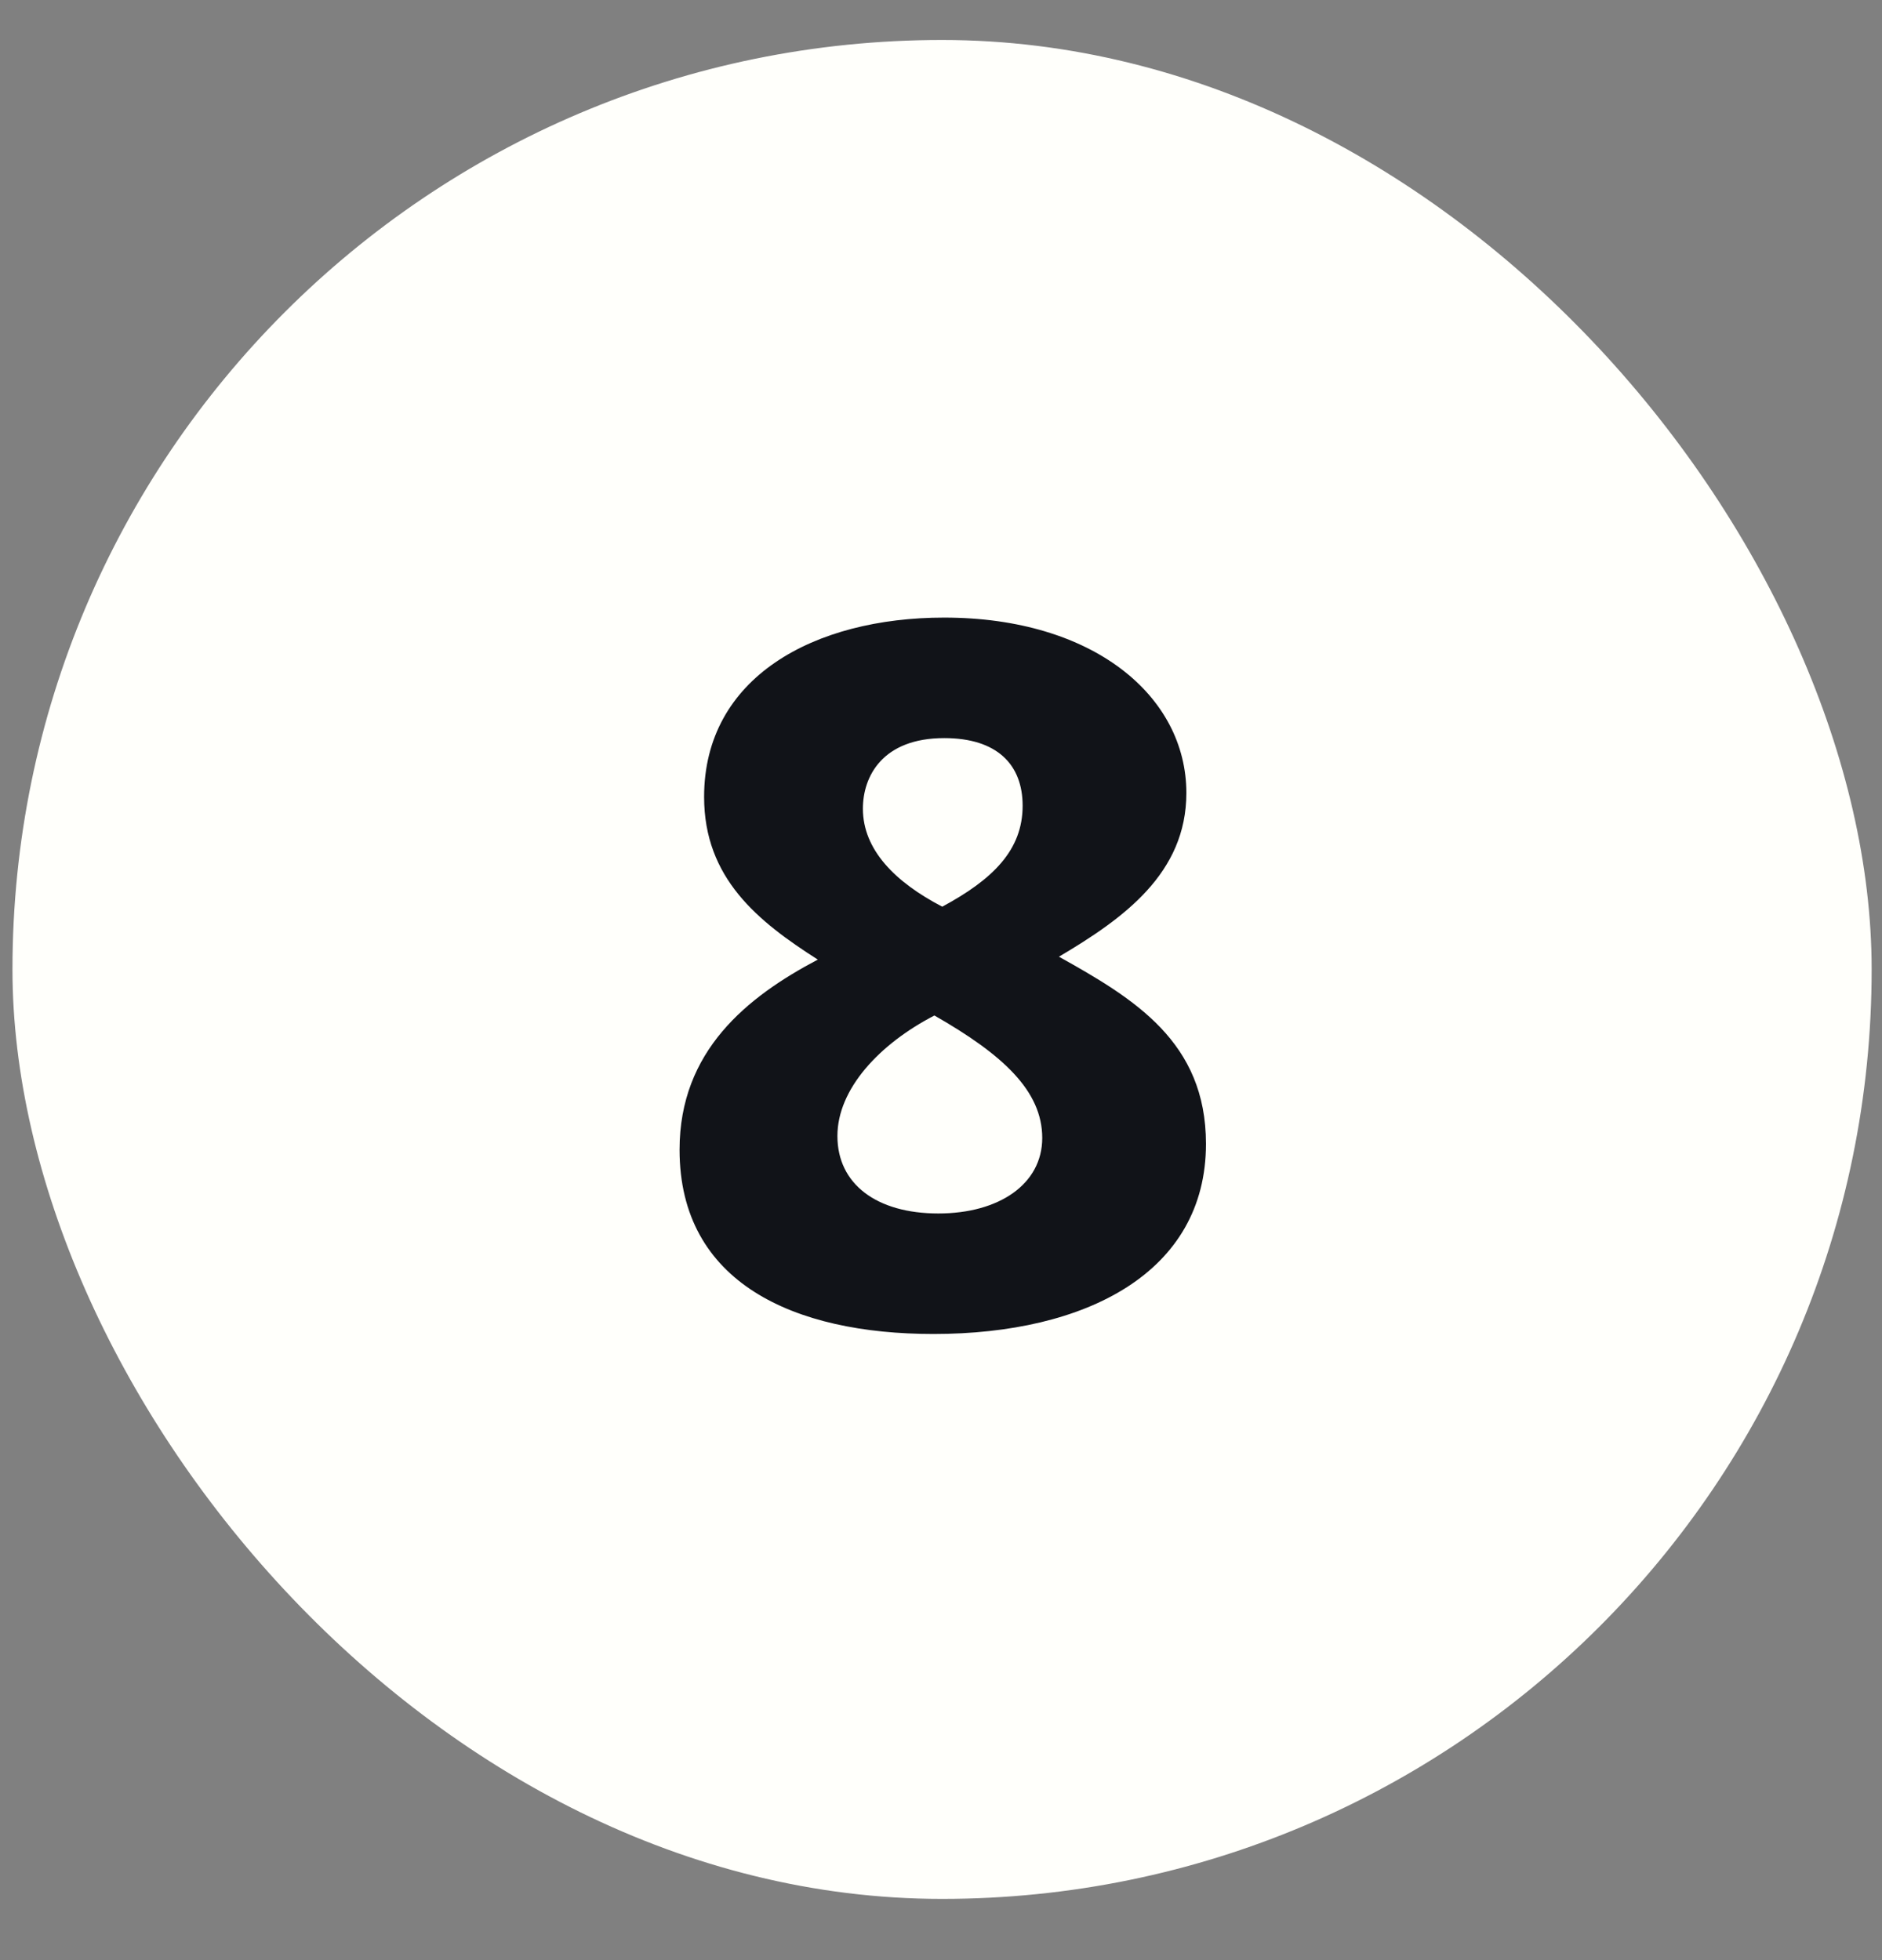
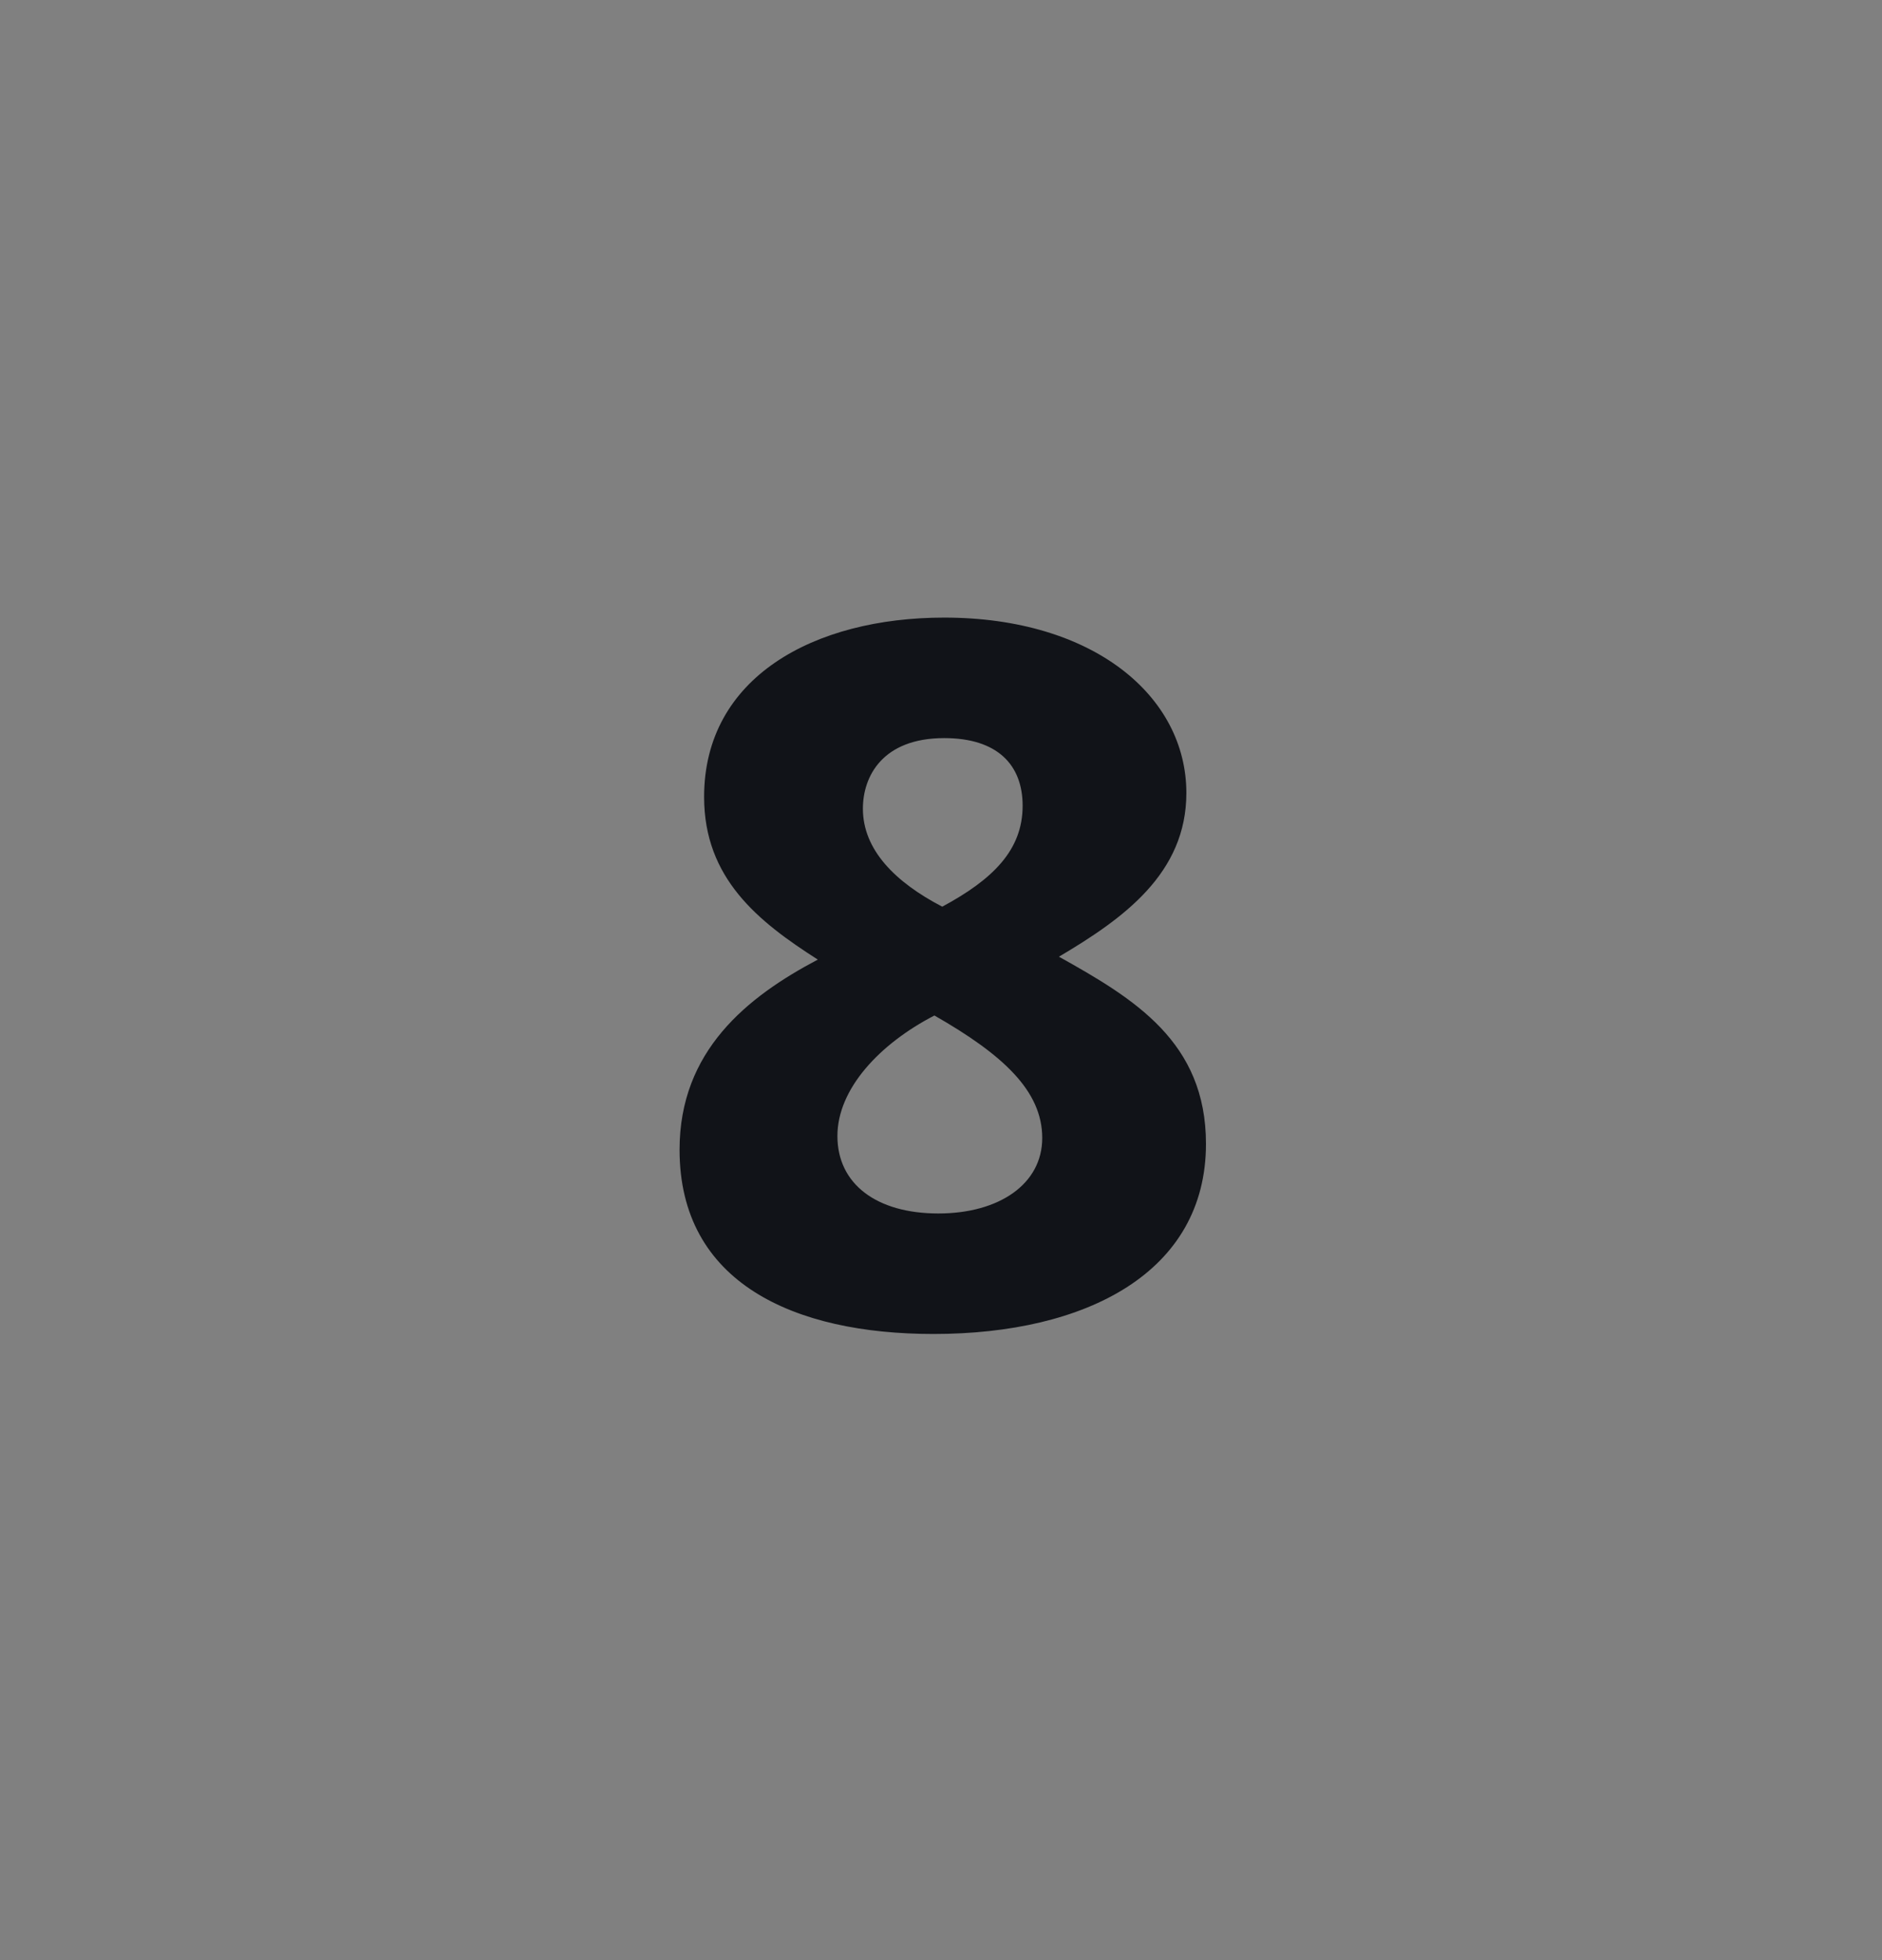
<svg xmlns="http://www.w3.org/2000/svg" width="24" height="25" viewBox="0 0 24 25" fill="none">
  <rect x="0" y="0" width="24" height="25" fill="#808080" stroke="none" />
-   <rect x="0.159" y="0.51" width="23.709" height="23.709" rx="11.854" fill="#FFFFFB" />
  <path d="M11.904 17.014C10.129 17.014 8.666 16.364 8.666 14.664C8.666 13.402 9.529 12.714 10.429 12.239C9.666 11.752 8.979 11.202 8.979 10.164C8.979 8.639 10.379 7.877 12.041 7.877C13.941 7.877 15.129 8.877 15.129 10.114C15.129 11.139 14.329 11.714 13.504 12.202C14.466 12.739 15.379 13.289 15.379 14.589C15.379 16.227 13.854 17.014 11.904 17.014ZM12.016 11.564C12.666 11.214 13.041 10.839 13.041 10.277C13.041 9.752 12.716 9.414 12.041 9.414C11.254 9.414 11.004 9.902 11.004 10.314C11.004 10.839 11.416 11.252 12.016 11.564ZM11.966 15.477C12.741 15.477 13.291 15.102 13.291 14.514C13.291 13.914 12.791 13.452 11.916 12.952C11.216 13.314 10.679 13.889 10.679 14.489C10.679 15.102 11.179 15.477 11.966 15.477Z" fill="#111318" />
</svg>